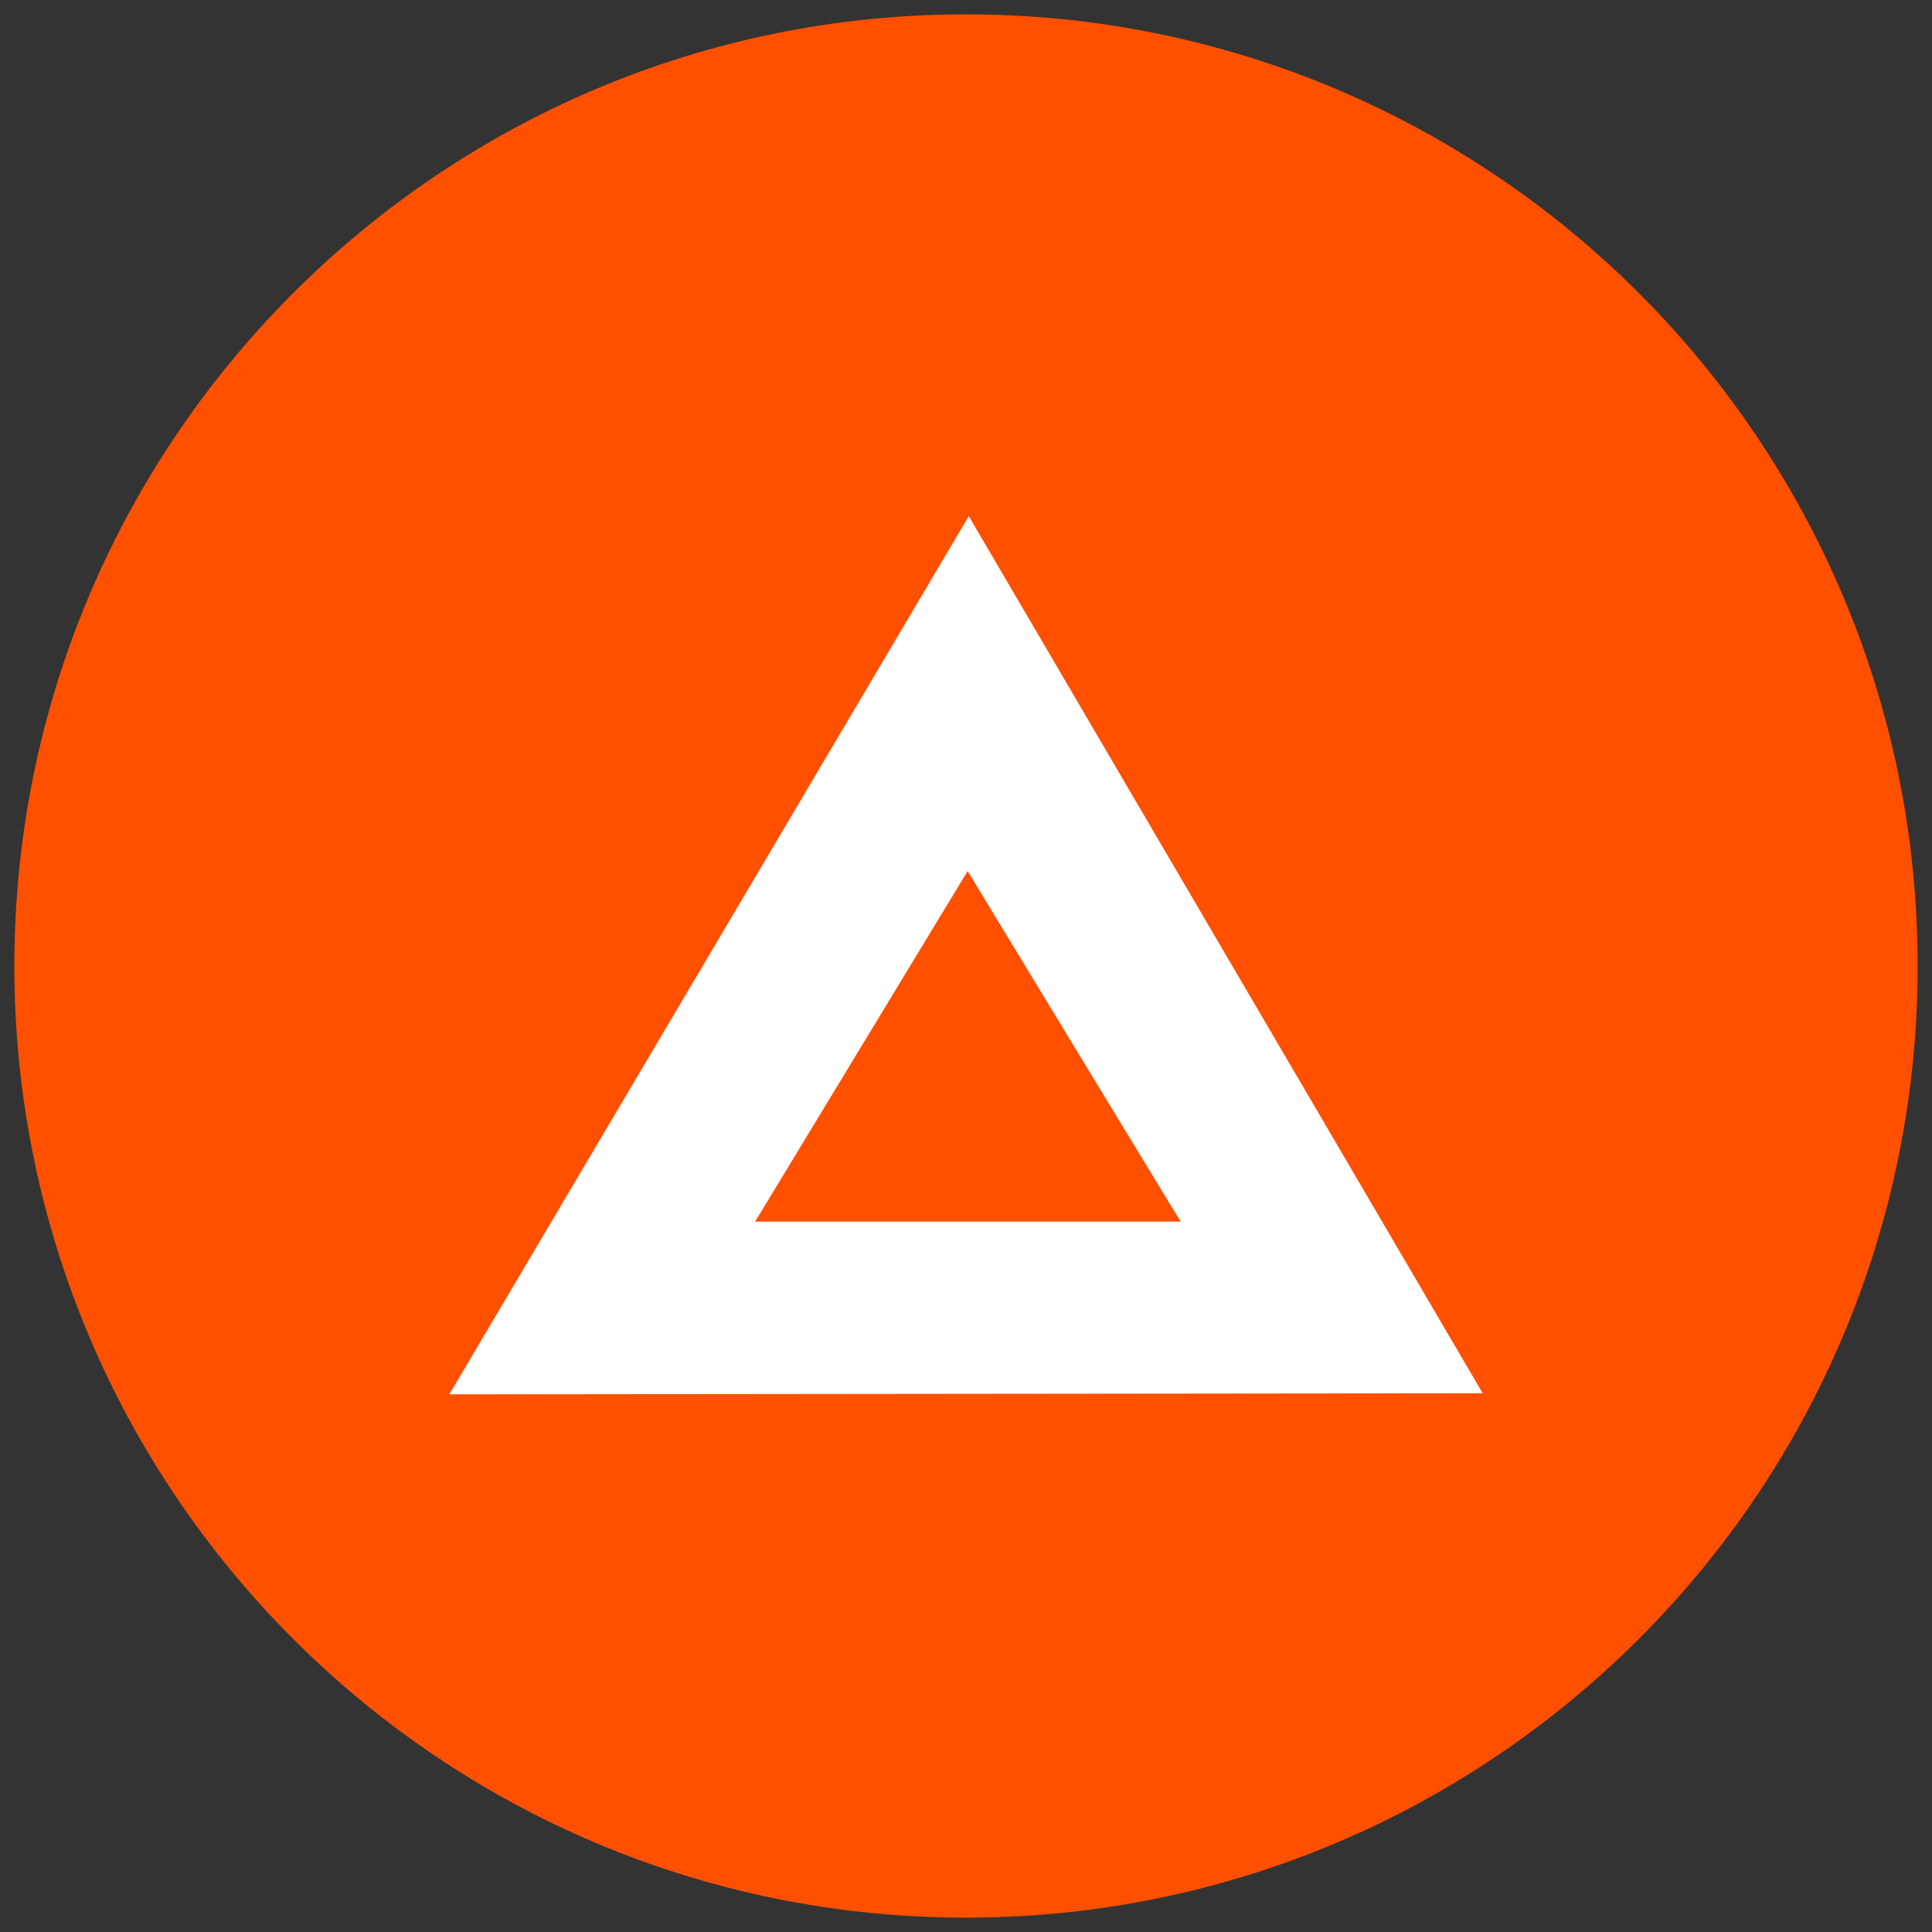
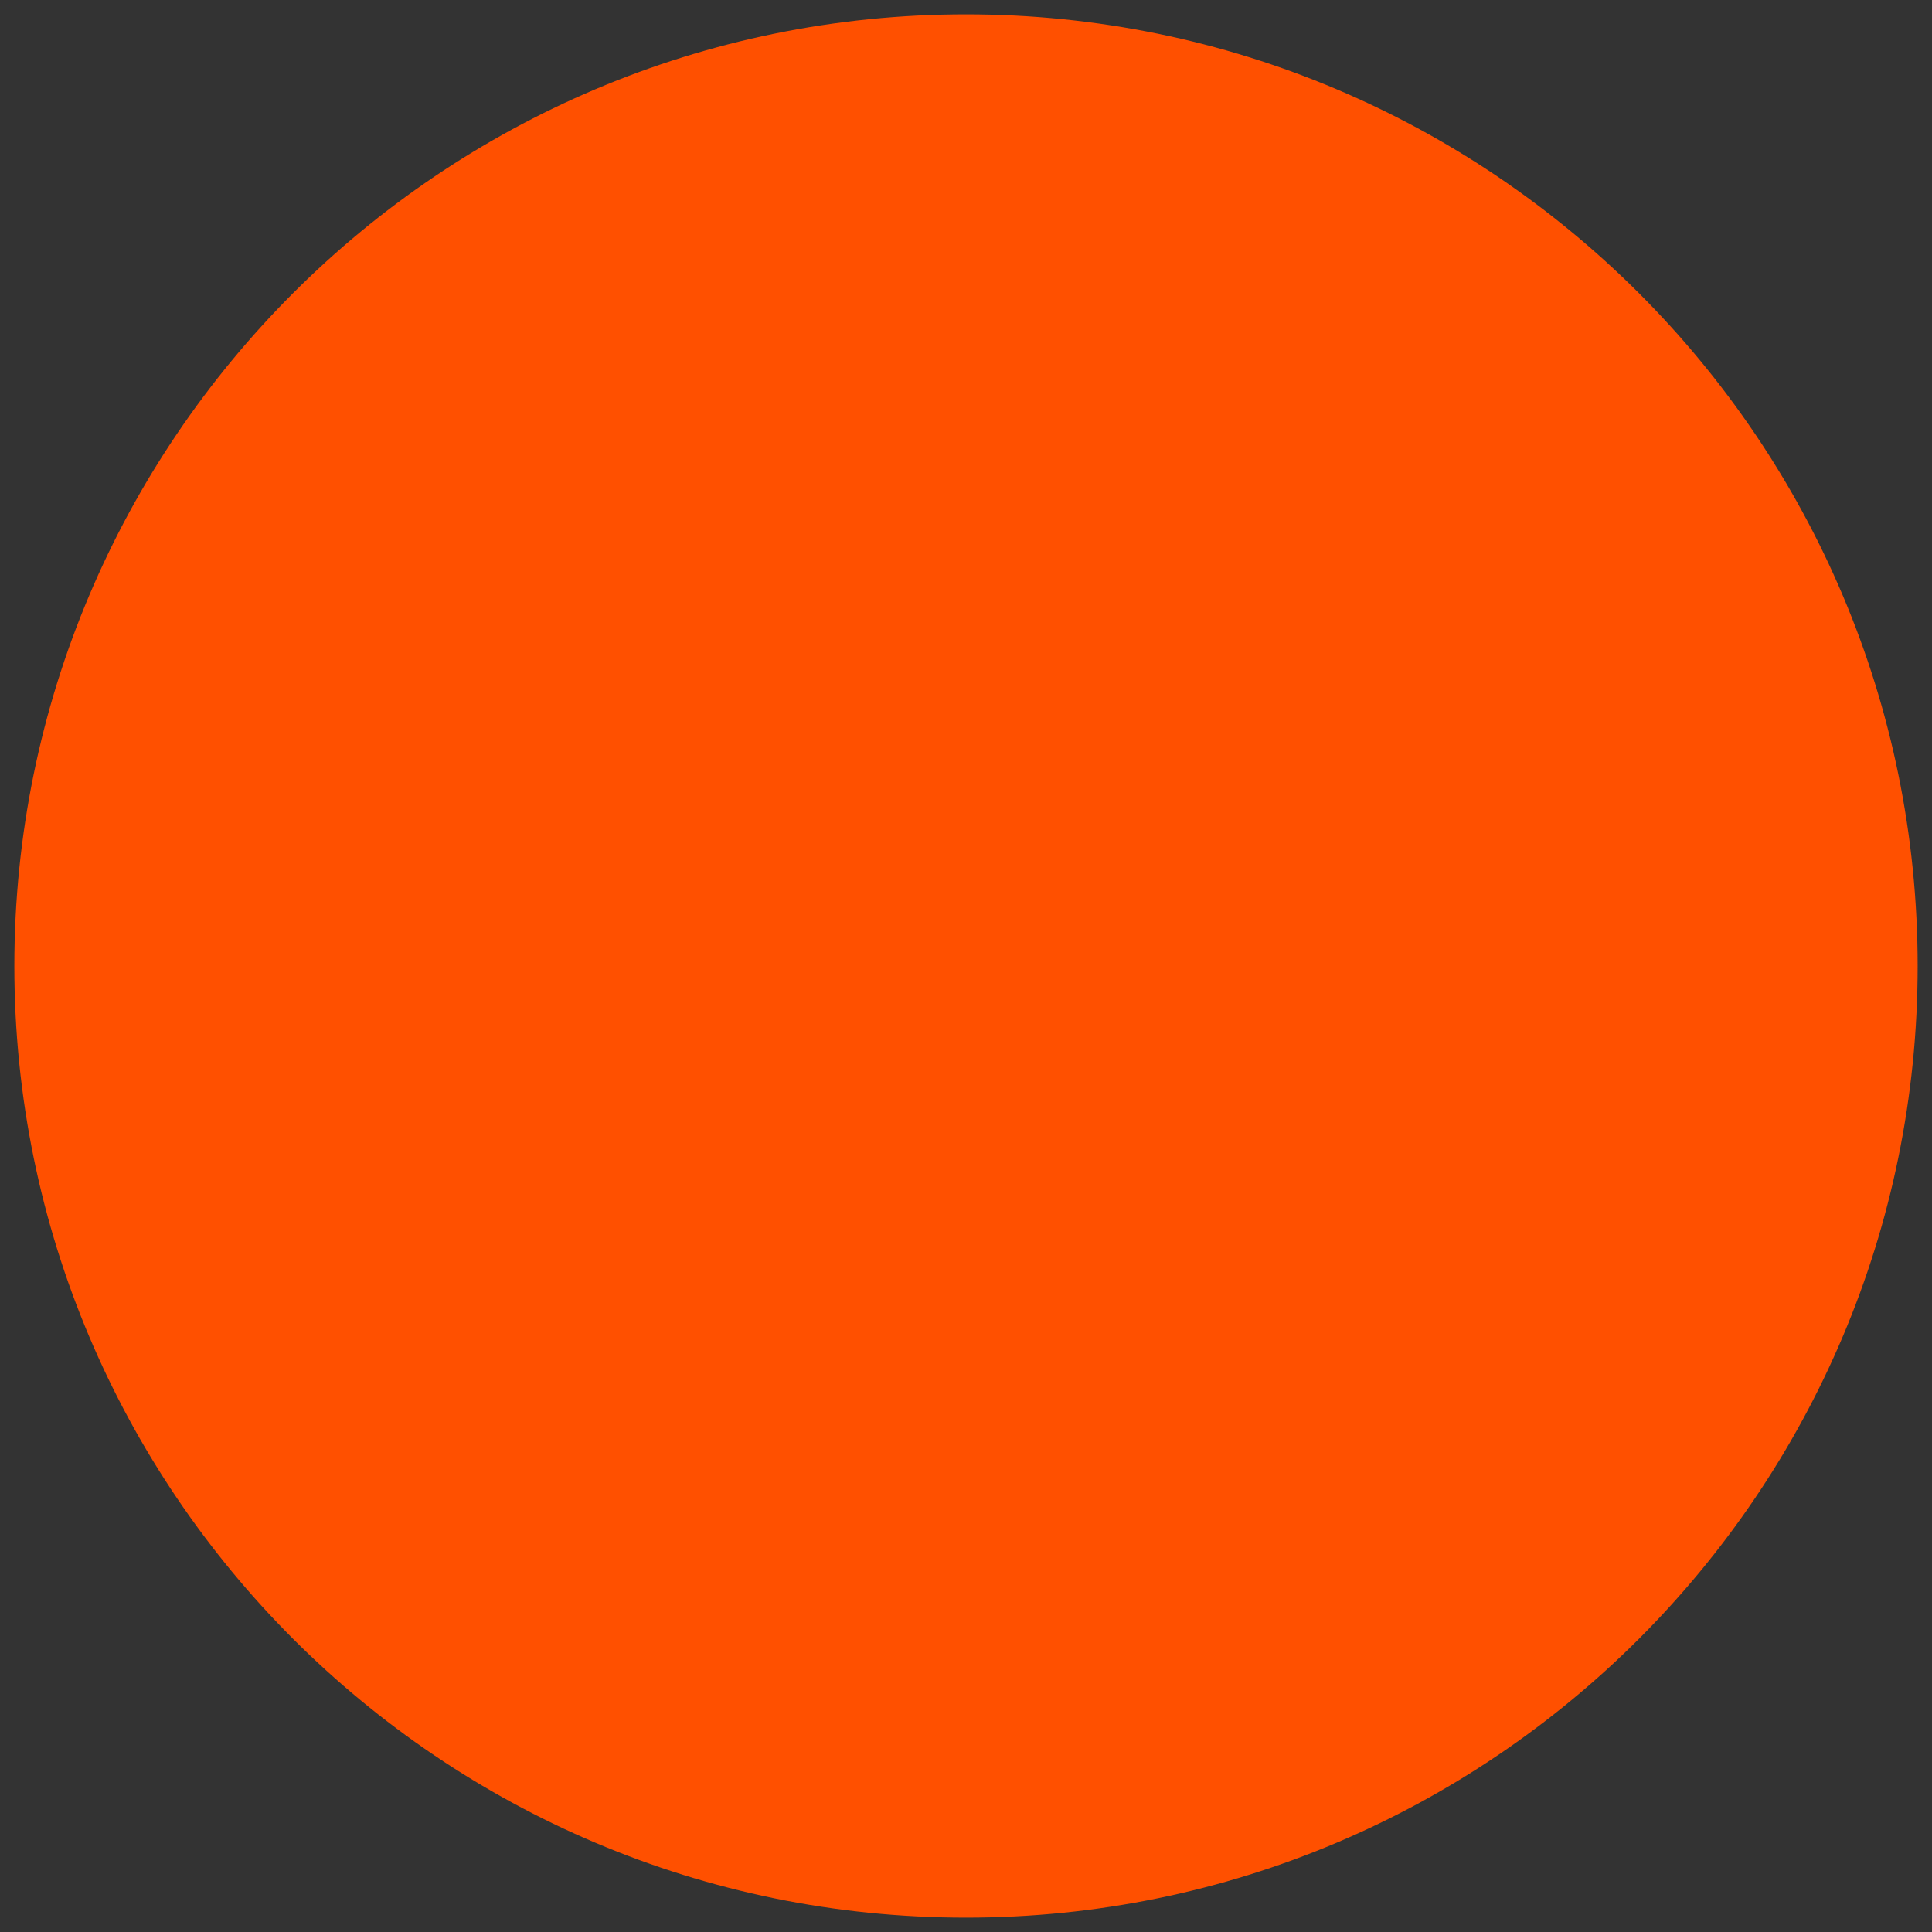
<svg xmlns="http://www.w3.org/2000/svg" version="1.1" id="Layer_1" x="0px" y="0px" viewBox="0 0 350 350" style="enable-background:new 0 0 350 350;" xml:space="preserve">
  <rect x="0" y="0" width="350" height="350" fill="#333333" stroke="none" />
  <style type="text/css">
	.st0{fill:#FF5000;}
	.st1{fill:#FFFFFF;}
</style>
  <g>
    <g>
      <path class="st0" d="M175,2.6C79.8,2.6,2.6,79.8,2.6,175S79.8,347.4,175,347.4S347.4,270.2,347.4,175S270.2,2.6,175,2.6z" />
    </g>
  </g>
-   <path class="st1" d="M81.4,252.6l94.1-159.1l93.1,158.9L81.4,252.6z M175.3,157.8l-38.5,63.5h77.1  C213.9,221.4,175.3,157.8,175.3,157.8z" />
</svg>